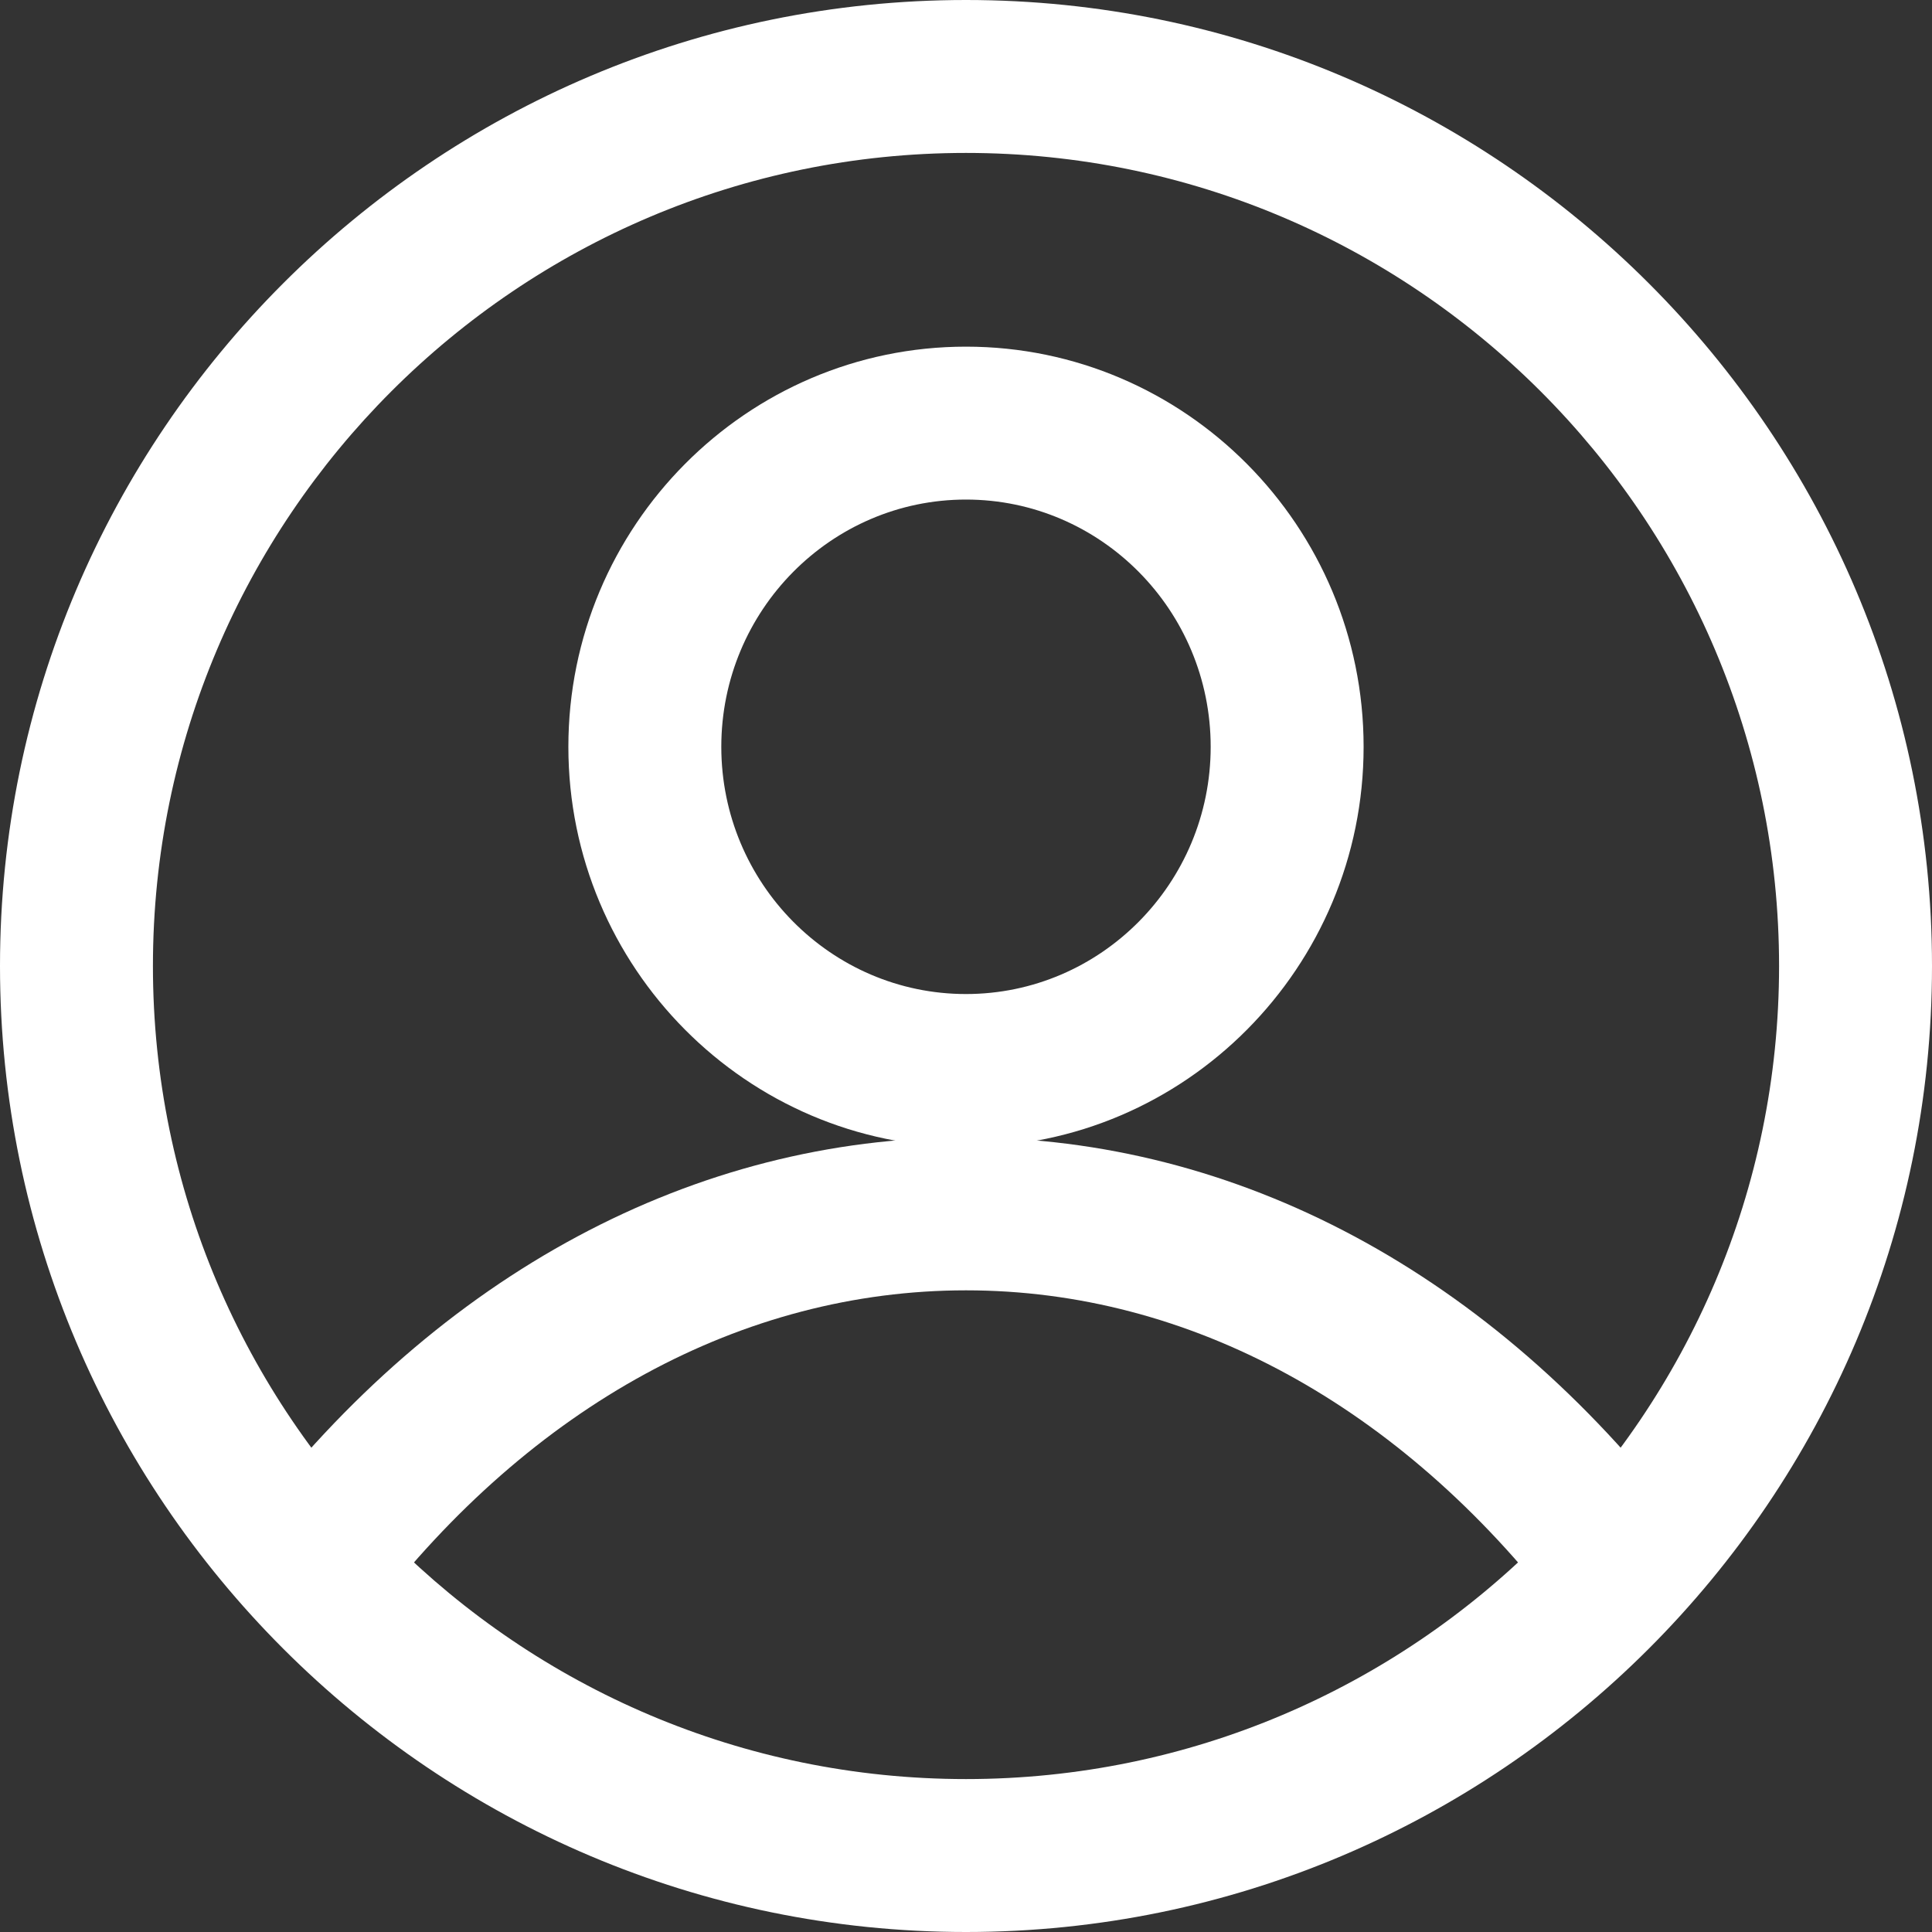
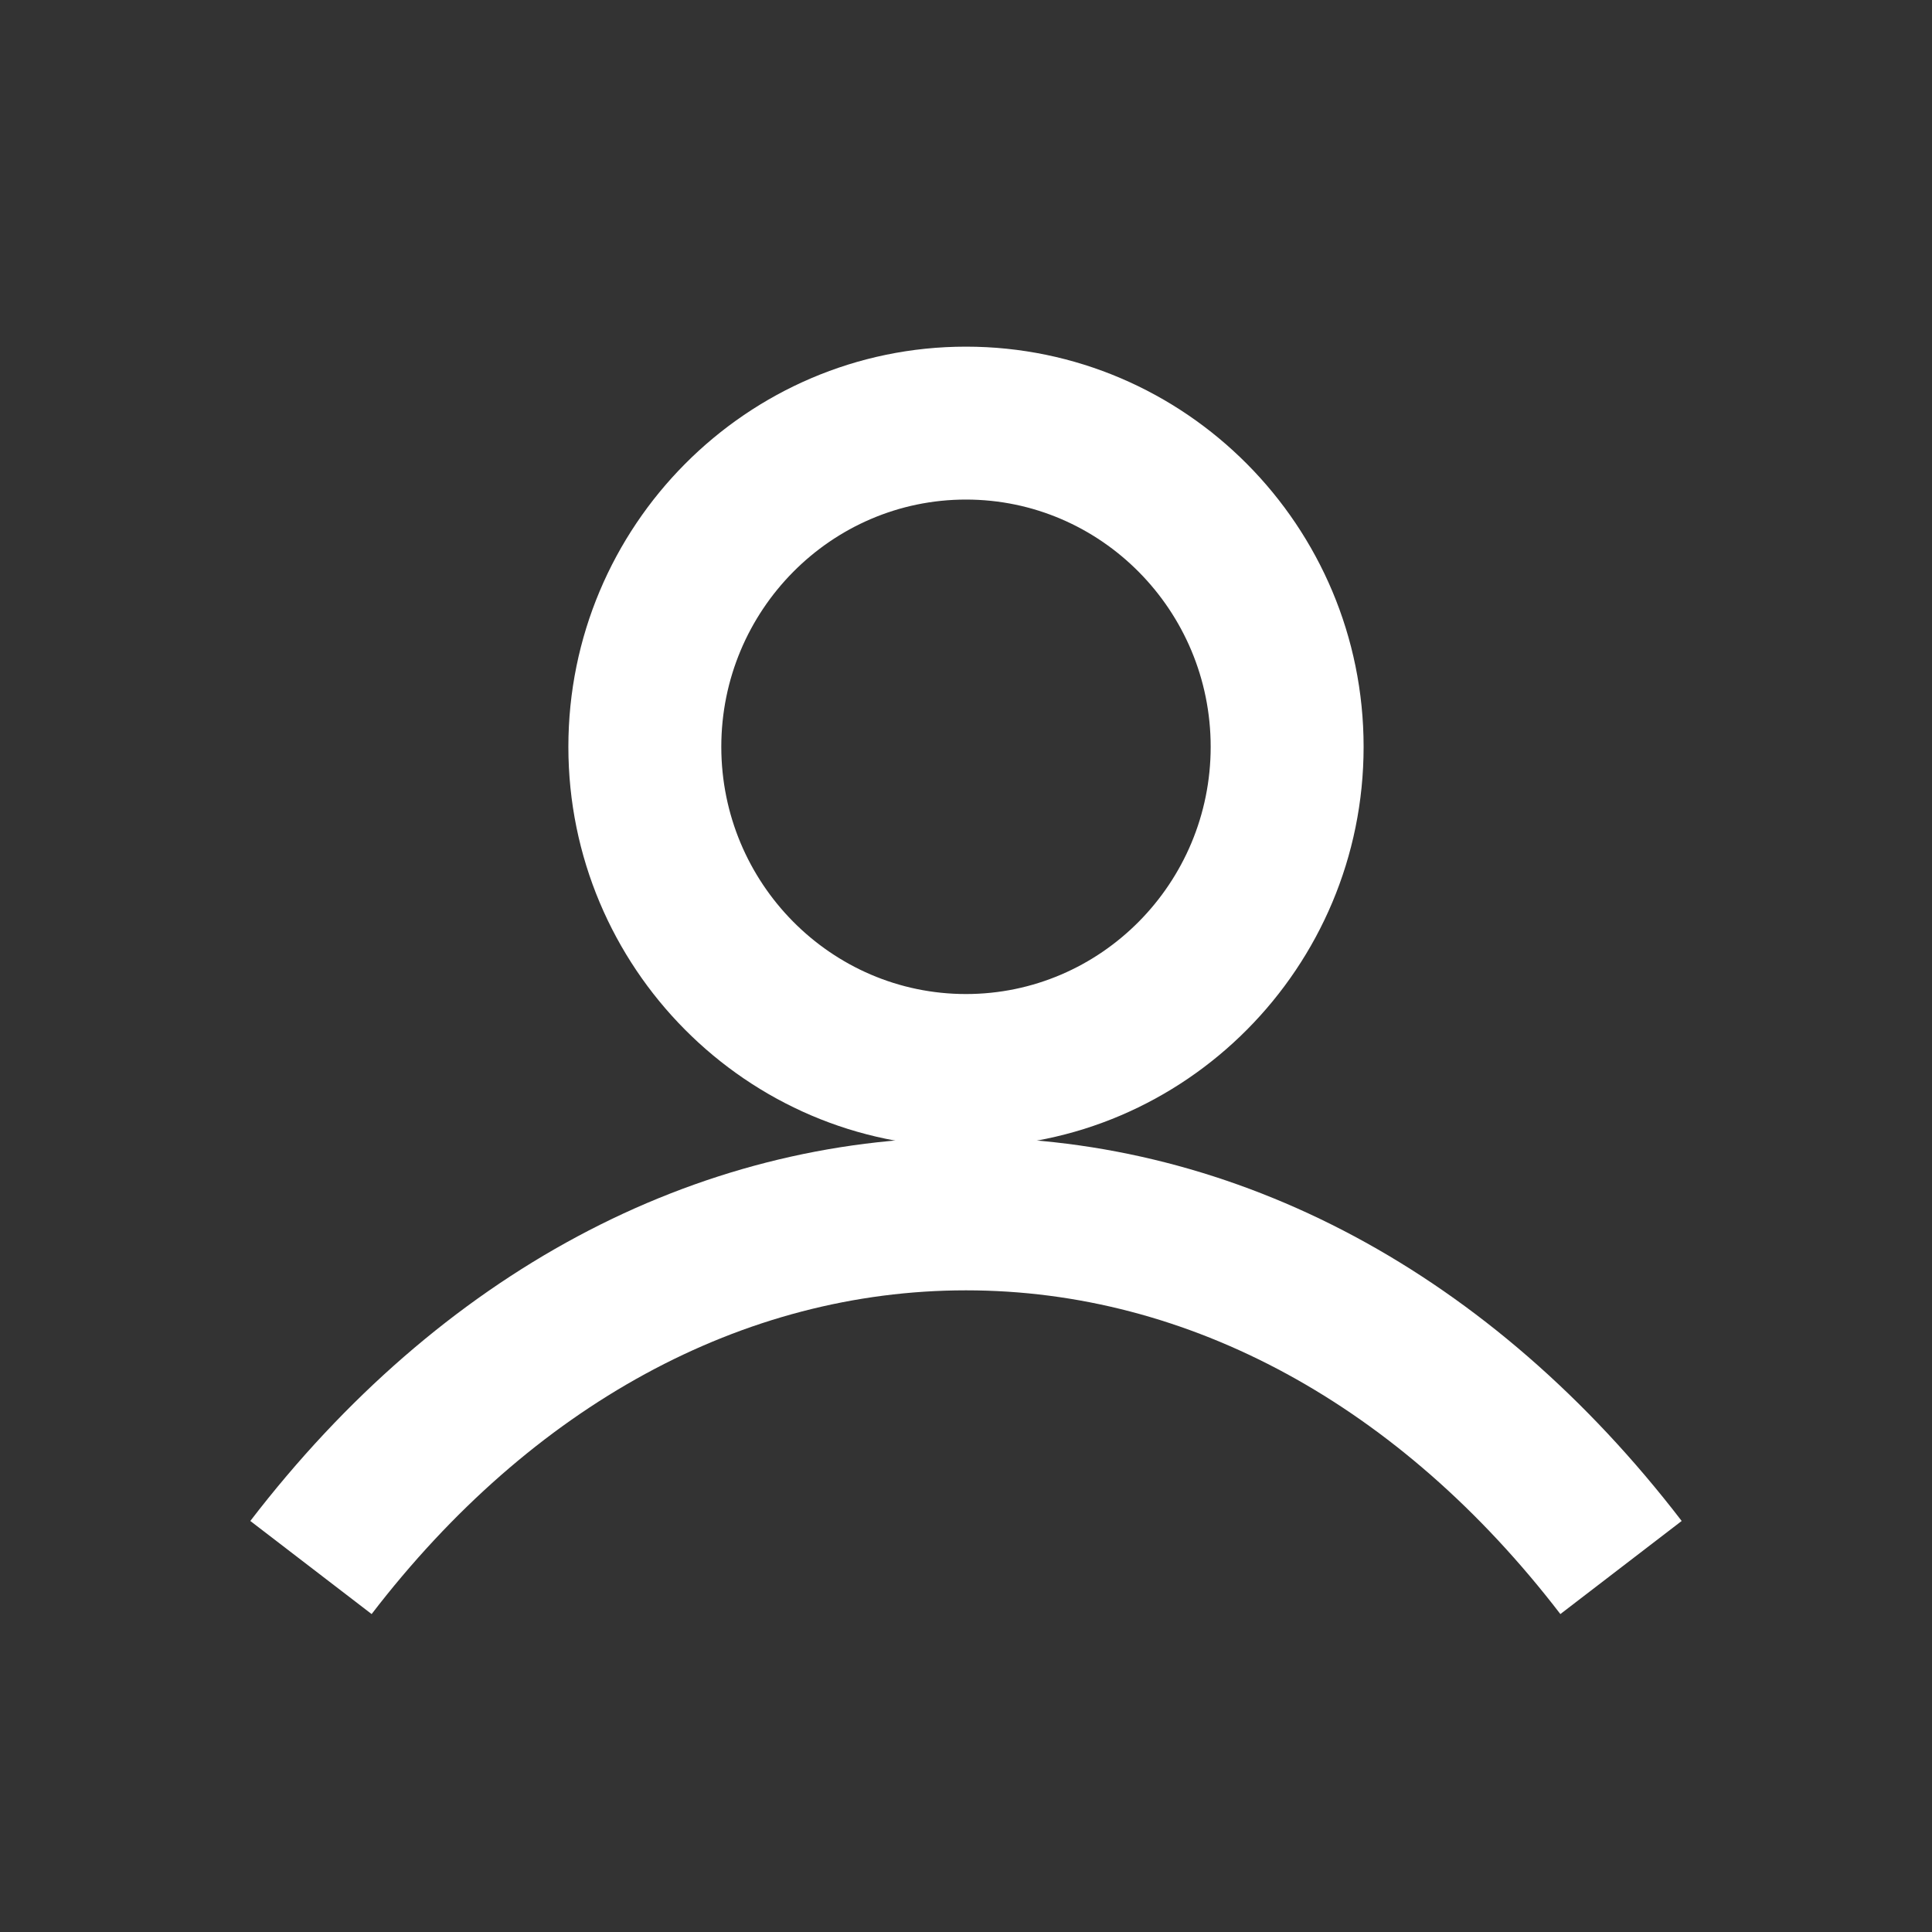
<svg xmlns="http://www.w3.org/2000/svg" width="96" height="96" viewBox="0 0 96 96" fill="none">
  <rect x="0" y="0" width="96" height="96" fill="#333333" stroke="none" />
-   <path d="M48 0C21.533 0 0 21.533 0 48C0 74.467 21.533 96 48 96C74.467 96 96 74.467 96 48C96 21.533 74.467 0 48 0ZM48 88.401C25.722 88.401 7.599 70.276 7.599 48C7.599 25.724 25.722 7.599 48 7.599C70.276 7.599 88.401 25.725 88.401 48.001C88.401 70.278 70.276 88.401 48 88.401Z" fill="white" />
  <path d="M48.001 56.517C34.501 56.517 21.87 63.286 12.438 75.576L18.466 80.202C26.428 69.829 36.917 64.116 48.001 64.116C59.084 64.116 69.573 69.829 77.534 80.202L83.562 75.576C74.129 63.286 61.5 56.517 48.001 56.517Z" fill="white" />
  <path d="M47.999 17.225C37.105 17.225 28.242 26.145 28.242 37.108C28.242 48.072 37.105 56.992 47.999 56.992C58.894 56.992 67.757 48.072 67.757 37.109C67.757 26.145 58.894 17.225 47.999 17.225ZM47.999 49.393C41.296 49.393 35.841 43.883 35.841 37.108C35.841 30.334 41.296 24.823 47.999 24.823C54.703 24.823 60.158 30.335 60.158 37.108C60.158 43.882 54.703 49.393 47.999 49.393Z" fill="white" />
</svg>